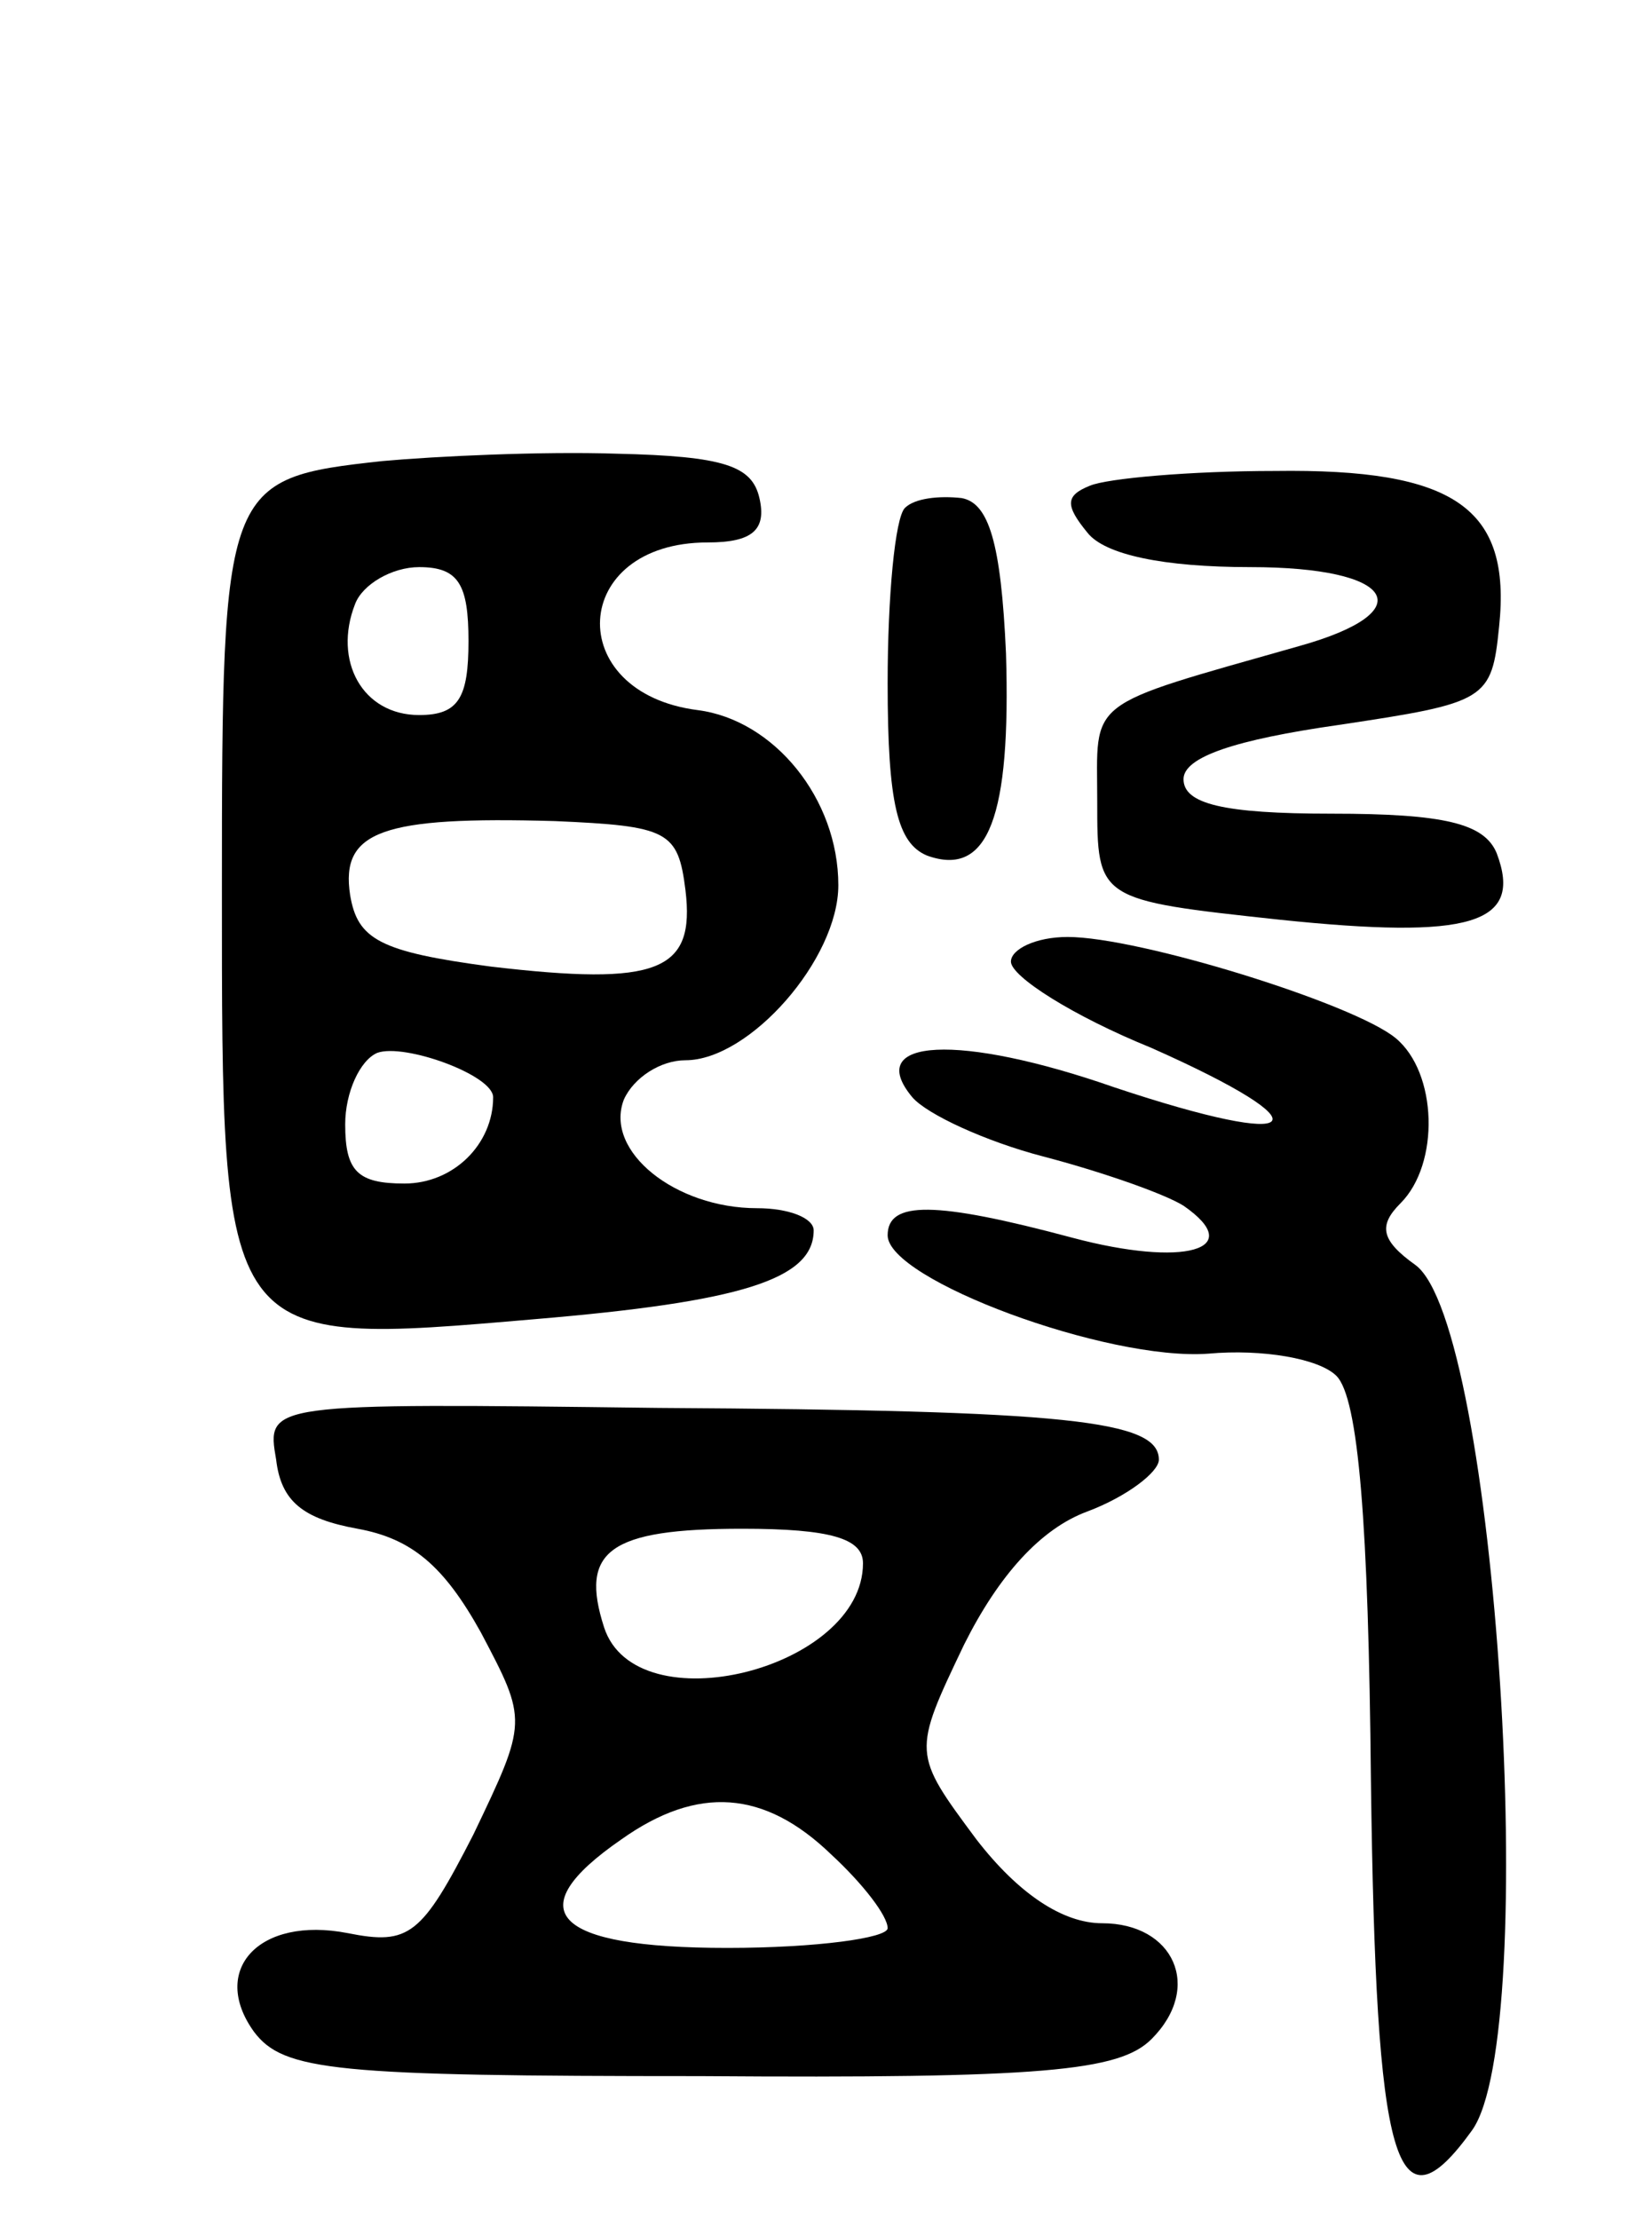
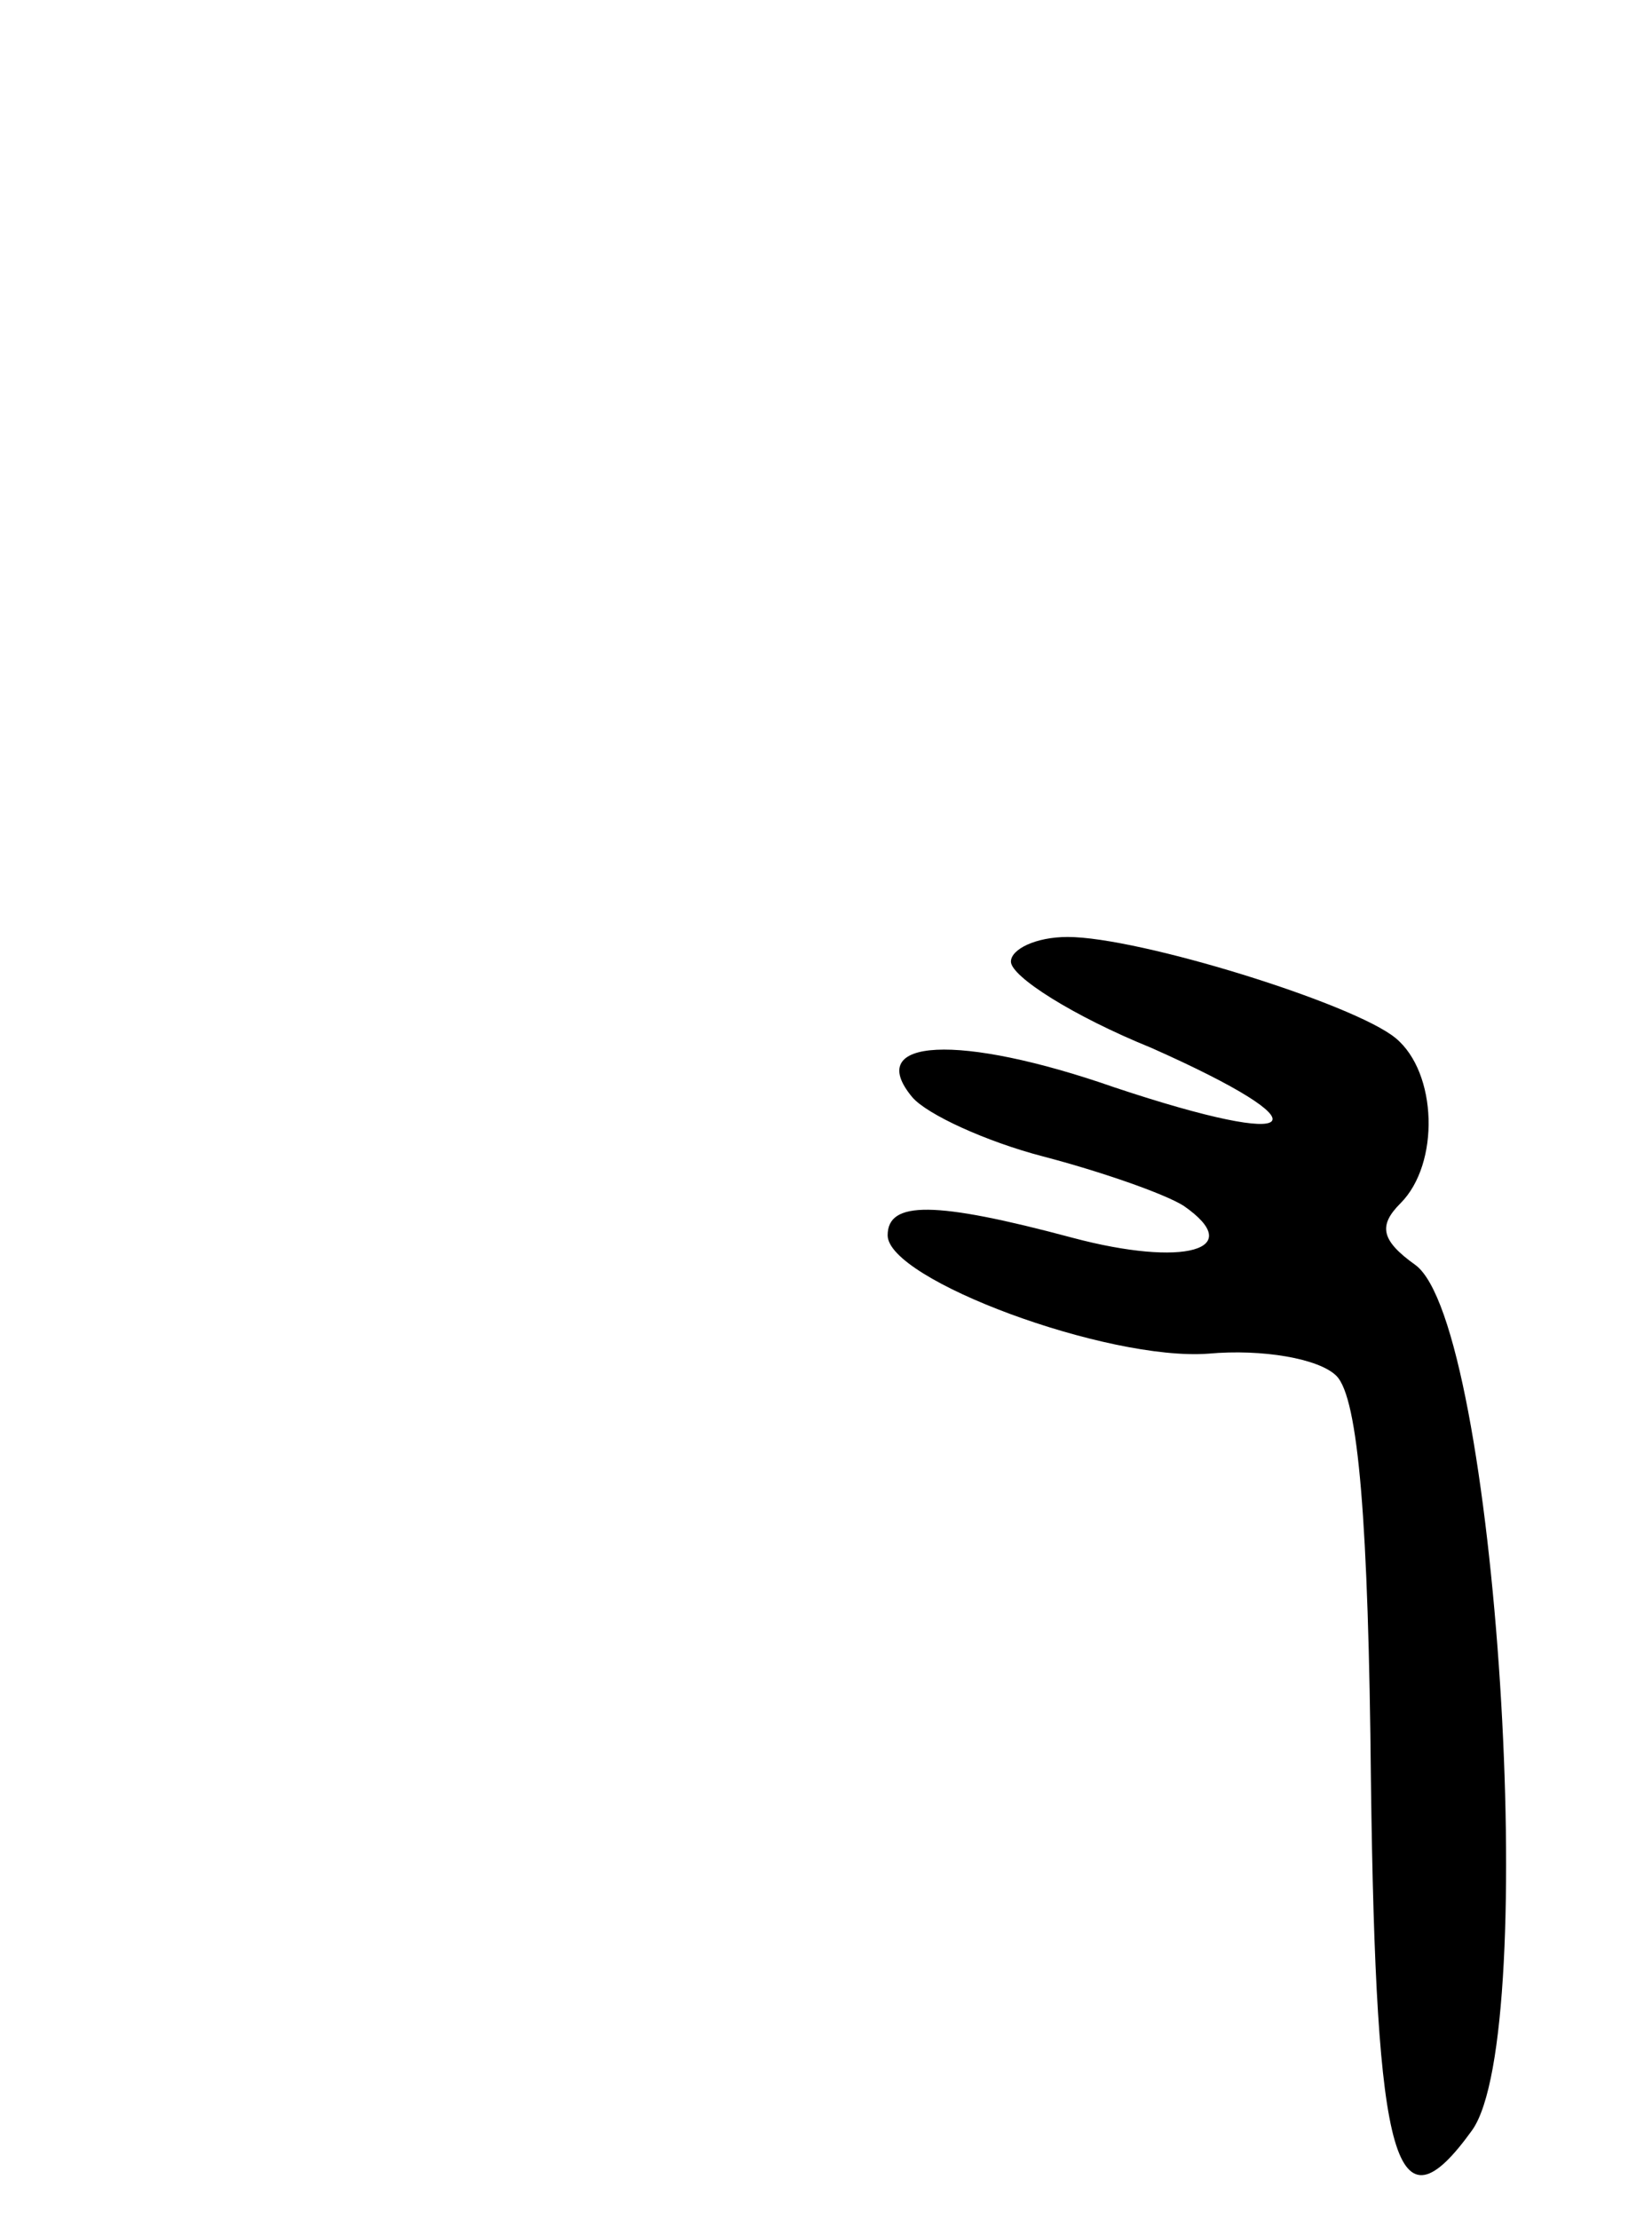
<svg xmlns="http://www.w3.org/2000/svg" version="1.0" width="67" height="90" viewBox="0 0 67 90">
  <g transform="translate(0,90) scale(0.1,-0.1)">
-     <path d="M155 713 c-64 -7 -65 -9 -65 -173 0 -187 -1 -186 127 -175 83 7 113 16 113 36 0 5 -10 9 -23 9 -33 0 -62 23 -54 44 4 9 15 16 25 16 26 0 62 41 62 71 0 35 -26 67 -57 71 -55 7 -52 68 4 68 18 0 24 5 21 18 -3 13 -14 17 -58 18 -30 1 -73 -1 -95 -3z m35 -73 c0 -23 -4 -30 -20 -30 -23 0 -35 22 -26 45 3 8 15 15 26 15 16 0 20 -7 20 -30z m88 -101 c4 -33 -11 -39 -79 -31 -45 6 -54 11 -57 29 -4 26 13 32 83 30 46 -2 50 -4 53 -28z m-78 -84 c0 -19 -16 -35 -36 -35 -19 0 -24 5 -24 24 0 13 6 26 13 29 11 4 47 -9 47 -18z" />
-     <path d="M442 703 c-10 -4 -10 -8 -1 -19 7 -9 31 -14 66 -14 59 0 70 -18 20 -32 -88 -25 -82 -21 -82 -63 0 -40 0 -40 74 -48 77 -8 99 -2 88 27 -5 12 -21 16 -67 16 -44 0 -60 4 -60 14 0 9 21 16 63 22 60 9 62 10 65 40 5 48 -18 64 -91 63 -34 0 -68 -3 -75 -6z" />
-     <path d="M367 694 c-4 -4 -7 -36 -7 -71 0 -49 4 -65 16 -70 25 -9 34 16 32 82 -2 45 -7 61 -18 63 -9 1 -19 0 -23 -4z" />
    <path d="M410 510 c0 -6 25 -22 57 -35 72 -32 63 -42 -15 -16 -63 22 -102 20 -82 -4 6 -7 30 -18 53 -24 23 -6 49 -15 57 -20 26 -18 0 -25 -45 -13 -56 15 -75 15 -75 1 0 -18 89 -51 130 -48 22 2 45 -2 52 -9 9 -9 13 -60 14 -164 2 -157 10 -185 41 -142 28 39 10 327 -23 351 -14 10 -15 16 -6 25 16 16 15 53 -2 67 -17 14 -104 41 -133 41 -13 0 -23 -5 -23 -10z" />
-     <path d="M112 308 c2 -17 11 -24 33 -28 22 -4 35 -15 50 -42 19 -36 19 -36 -3 -82 -21 -41 -26 -45 -51 -40 -36 7 -56 -15 -38 -40 12 -16 33 -18 181 -18 139 -1 170 2 183 15 21 21 9 47 -20 47 -16 0 -34 12 -51 34 -26 35 -26 35 -5 79 14 28 31 47 50 54 16 6 29 16 29 21 0 16 -37 20 -203 21 -159 2 -159 2 -155 -21z m238 -42 c0 -43 -92 -66 -105 -26 -10 31 2 40 56 40 36 0 49 -4 49 -14z m-13 -118 c13 -12 23 -25 23 -30 0 -4 -29 -8 -65 -8 -71 0 -85 15 -43 44 31 22 58 20 85 -6z" />
  </g>
</svg>